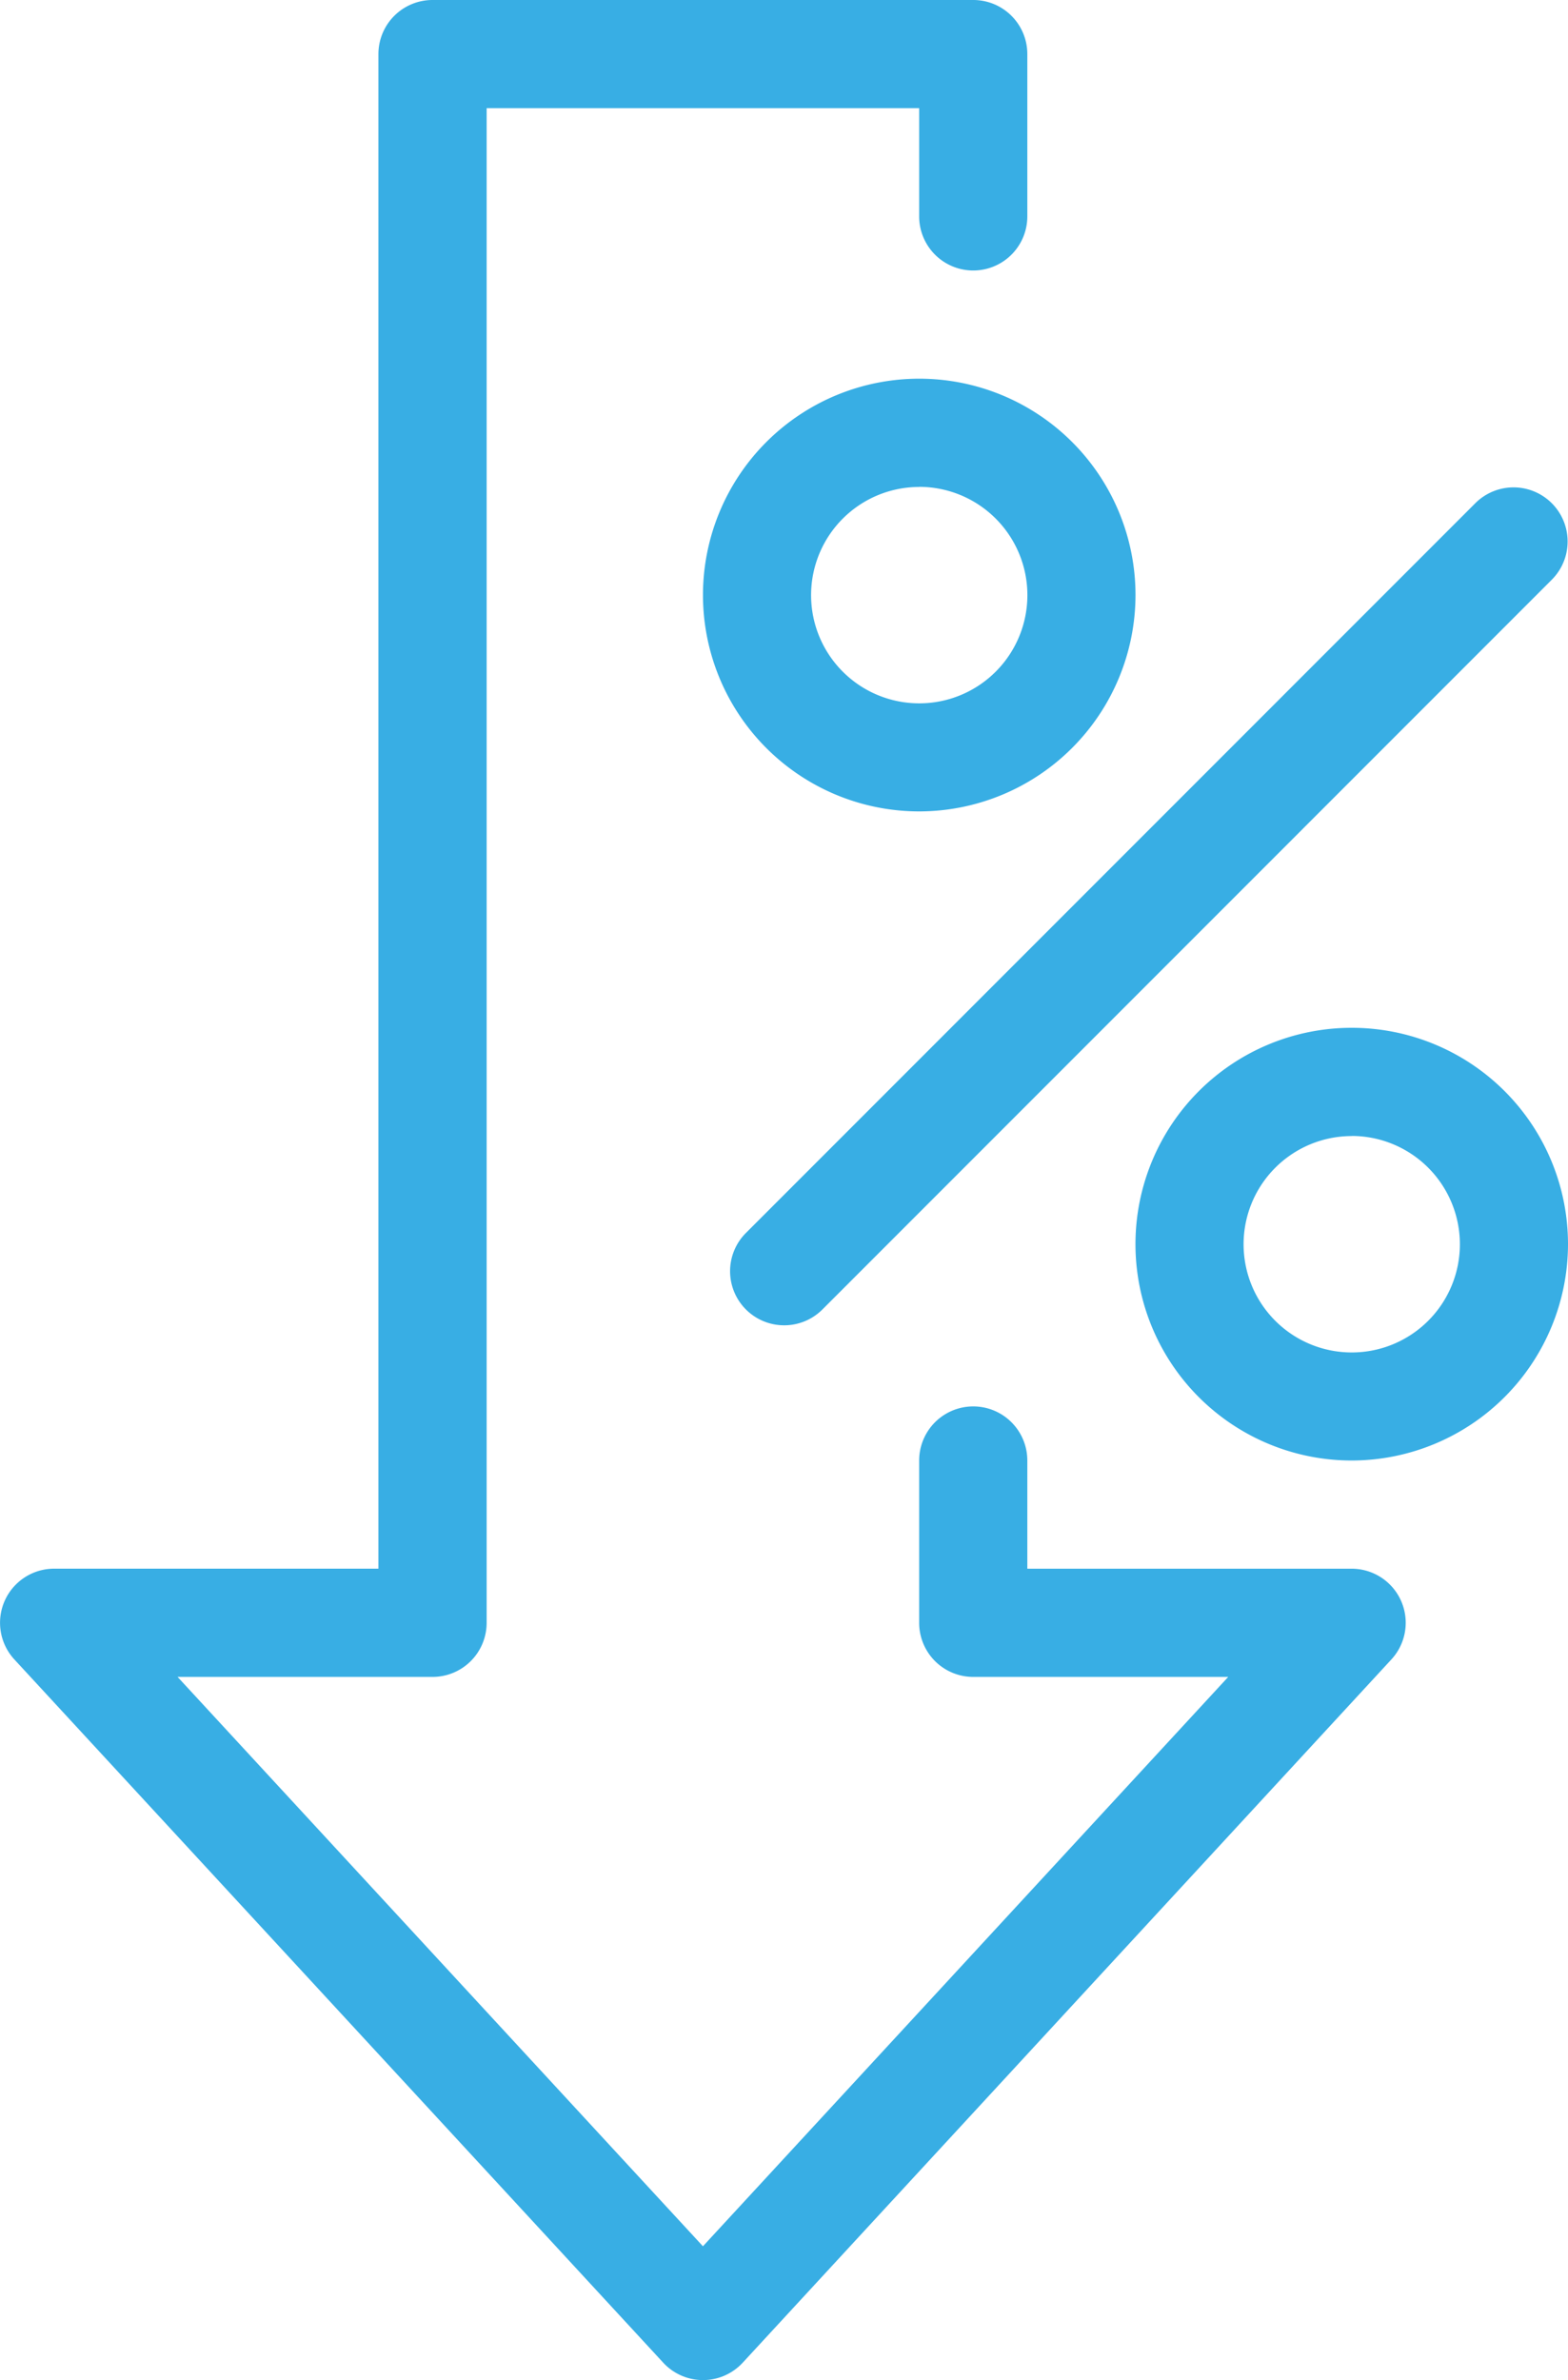
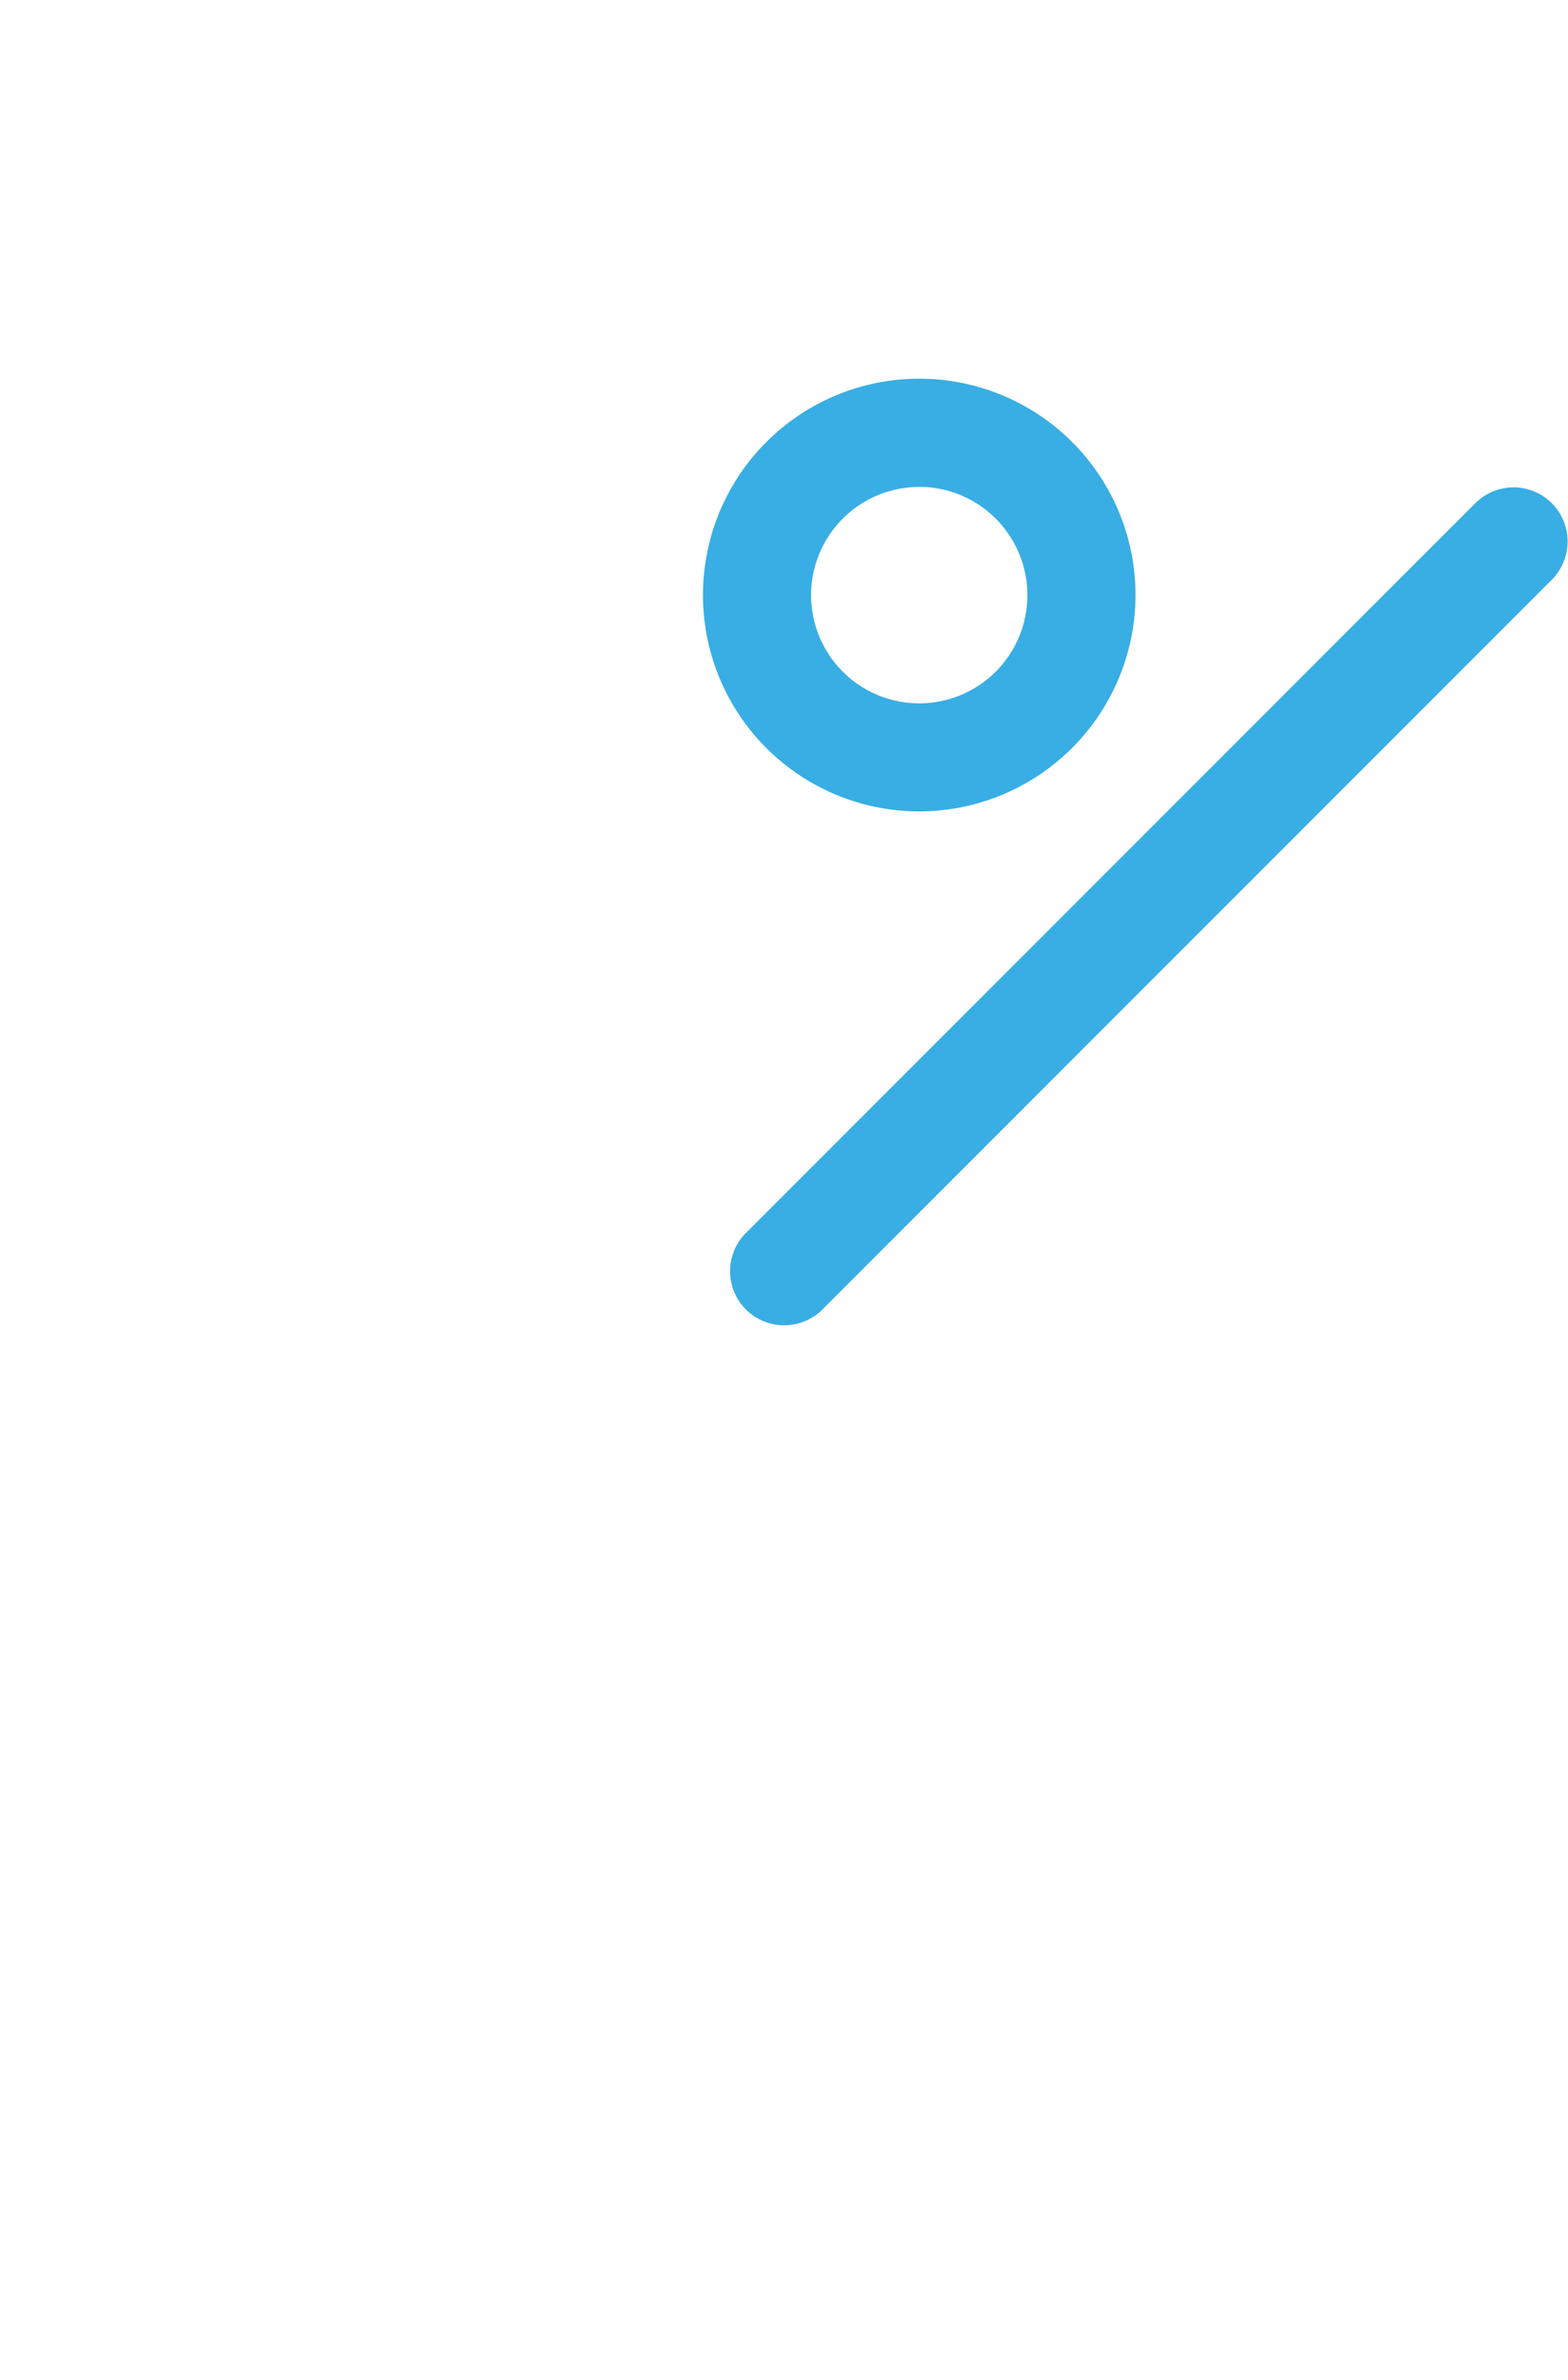
<svg xmlns="http://www.w3.org/2000/svg" width="45.931" height="69.689" viewBox="0 0 45.931 69.689">
  <g id="Lower_Interest_Costs" data-name="Lower Interest Costs" transform="translate(-792.209 -667)">
    <g id="Group_381" data-name="Group 381" transform="translate(792.209 667)">
-       <path id="Path_318" data-name="Path 318" d="M812.8,736.689a1.584,1.584,0,0,1-1.164-.51l-19.006-20.59a1.584,1.584,0,0,1,1.164-2.658h9.5V668.584A1.584,1.584,0,0,1,804.88,667h15.838a1.583,1.583,0,0,1,1.584,1.584v4.752a1.584,1.584,0,1,1-3.168,0v-3.168h-12.67v44.348a1.584,1.584,0,0,1-1.584,1.584h-7.469L812.8,732.771,828.187,716.1h-7.469a1.583,1.583,0,0,1-1.584-1.584v-4.752a1.584,1.584,0,1,1,3.168,0v3.168h9.5a1.583,1.583,0,0,1,1.163,2.658l-19,20.59A1.584,1.584,0,0,1,812.8,736.689Z" transform="translate(-792.209 -667)" fill="#38aee4" />
-     </g>
+       </g>
    <g id="Group_382" data-name="Group 382" transform="translate(813.591 681.255)">
      <path id="Path_319" data-name="Path 319" d="M1080.362,882.595a1.584,1.584,0,0,1-1.12-2.7l21.381-21.382a1.584,1.584,0,0,1,2.24,2.24l-21.38,21.382A1.582,1.582,0,0,1,1080.362,882.595Z" transform="translate(-1078.778 -858.045)" fill="#38aee4" />
    </g>
    <g id="Group_383" data-name="Group 383" transform="translate(812.8 678.087)">
      <path id="Path_320" data-name="Path 320" d="M1074.5,828.262a6.335,6.335,0,1,1,6.335-6.335A6.342,6.342,0,0,1,1074.5,828.262Zm0-9.5a3.168,3.168,0,1,0,3.168,3.168A3.171,3.171,0,0,0,1074.5,818.759Z" transform="translate(-1068.164 -815.591)" fill="#38aee4" />
    </g>
    <g id="Group_384" data-name="Group 384" transform="translate(825.47 697.093)">
-       <path id="Path_321" data-name="Path 321" d="M1244.307,1082.989a6.335,6.335,0,1,1,6.335-6.335A6.342,6.342,0,0,1,1244.307,1082.989Zm0-9.5a3.168,3.168,0,1,0,3.168,3.168A3.171,3.171,0,0,0,1244.307,1073.486Z" transform="translate(-1237.972 -1070.318)" fill="#38aee4" />
-     </g>
+       </g>
  </g>
</svg>